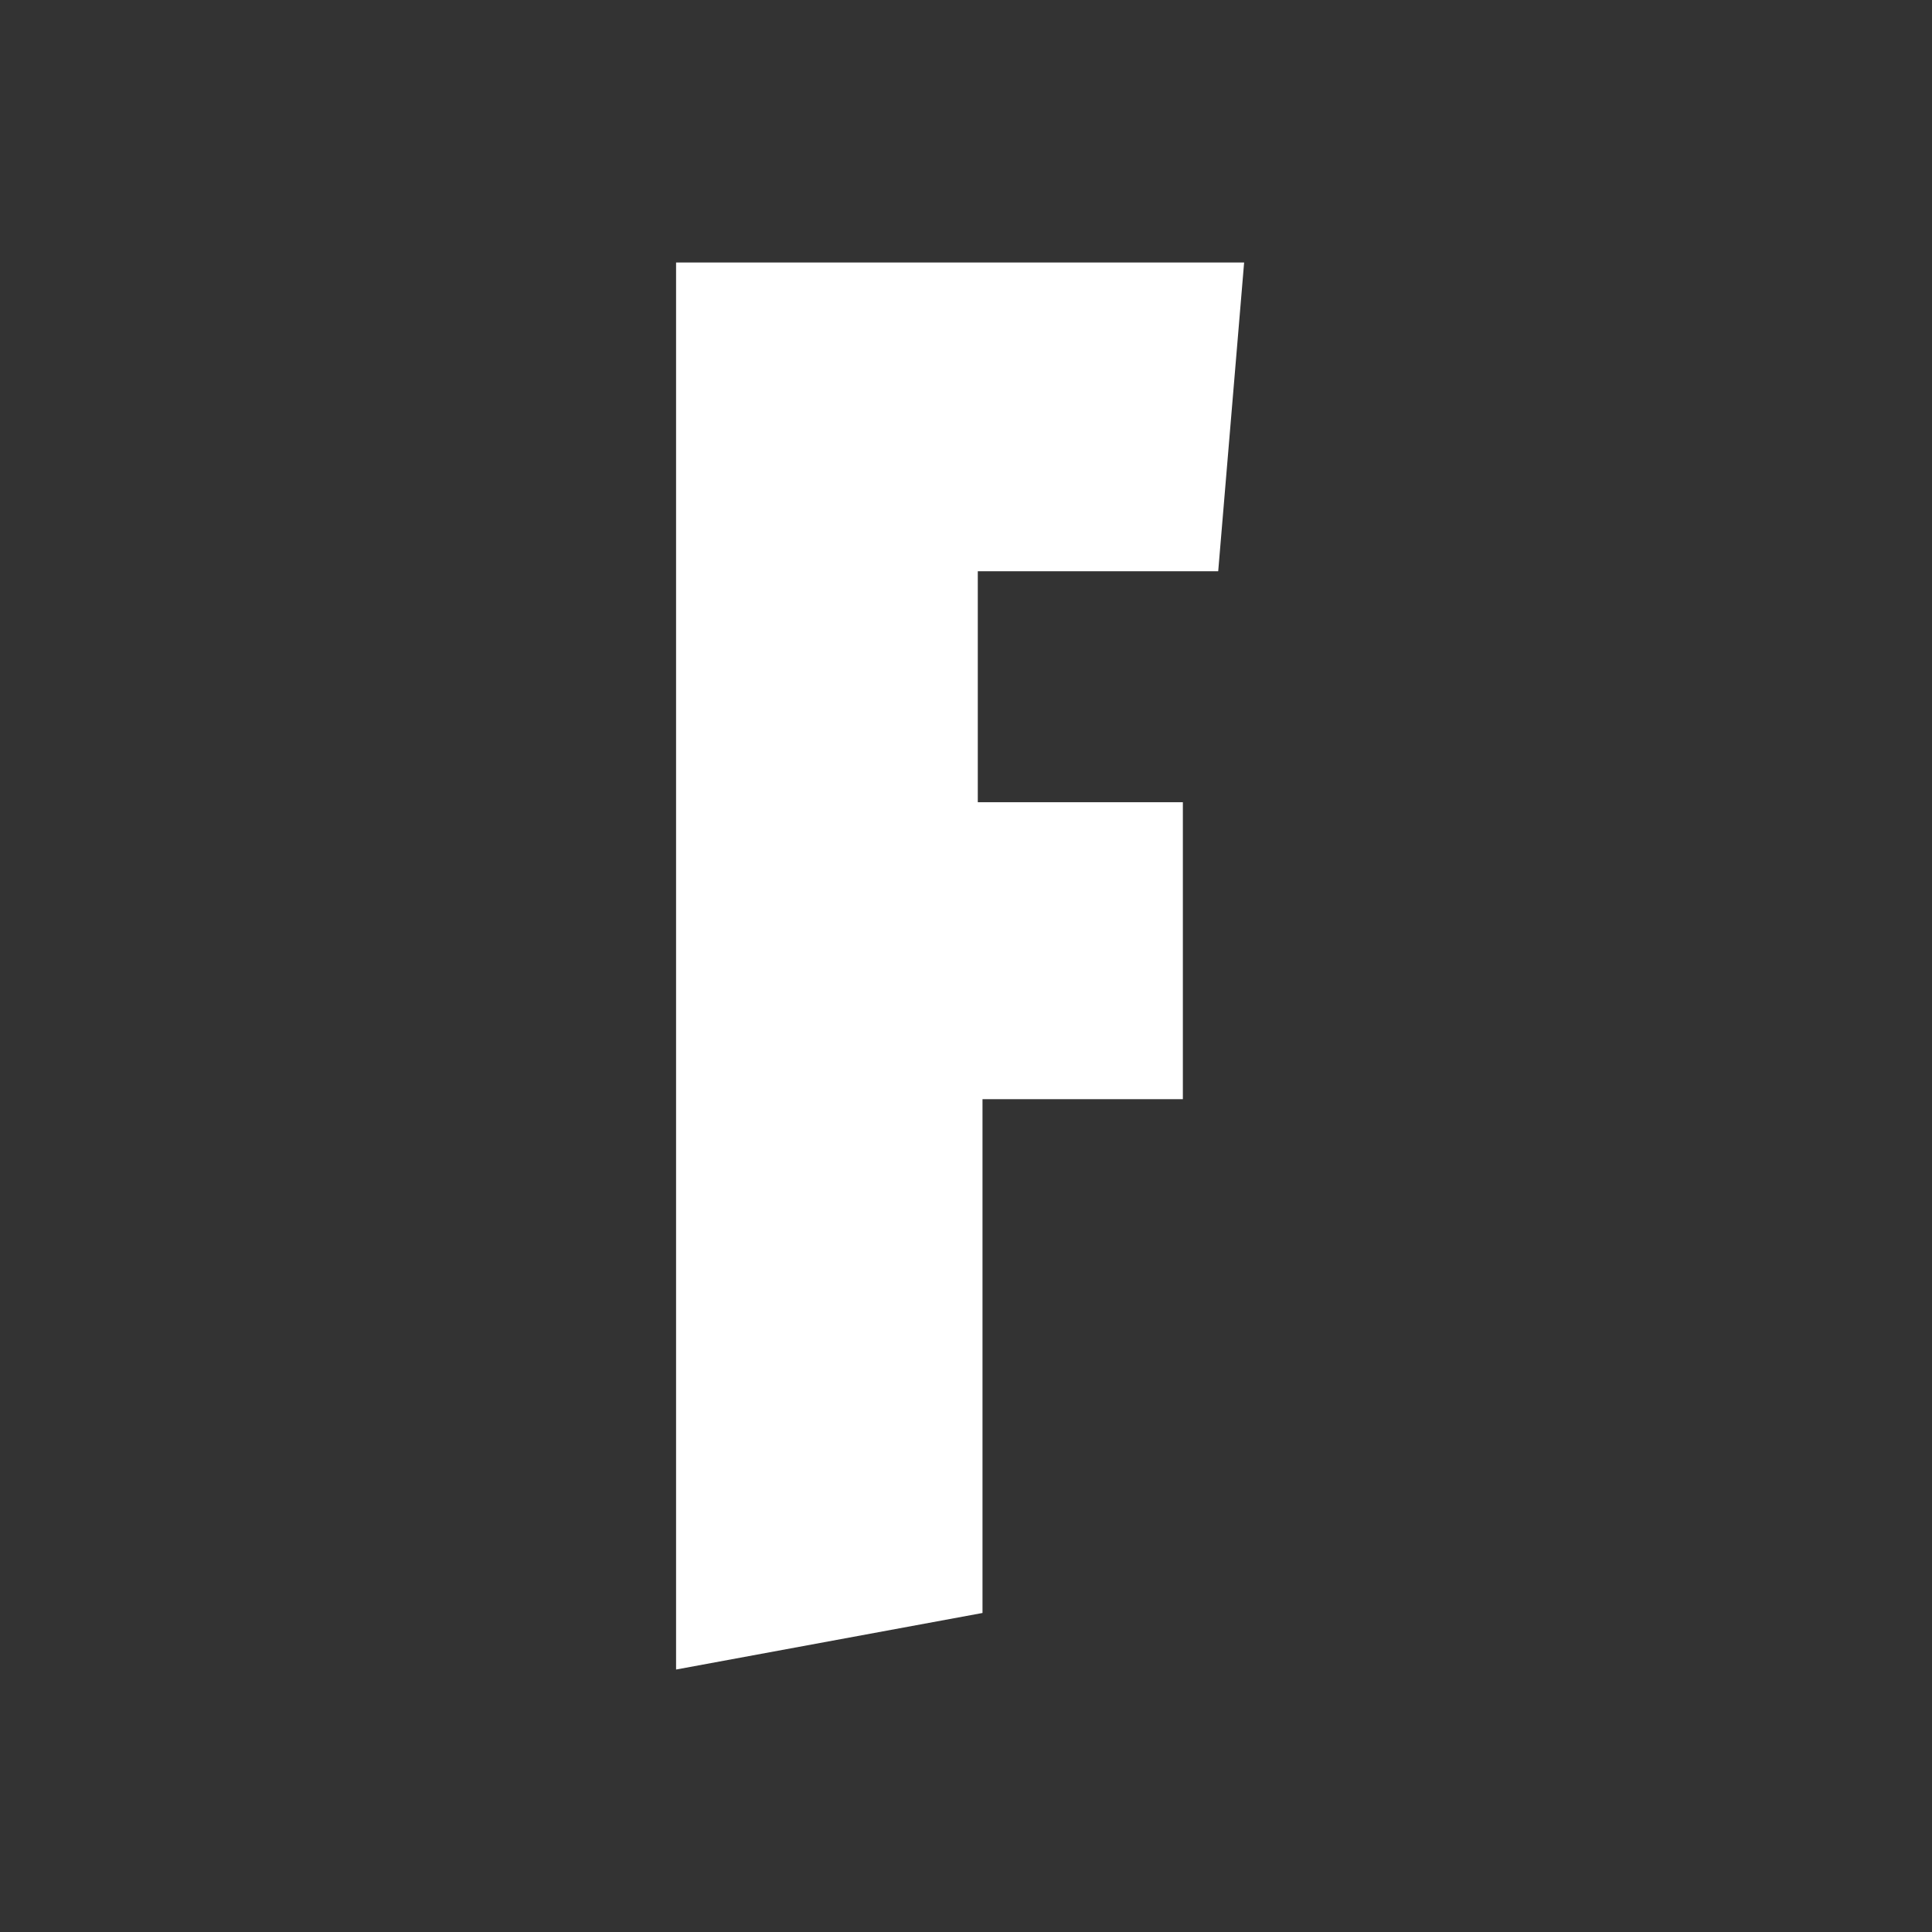
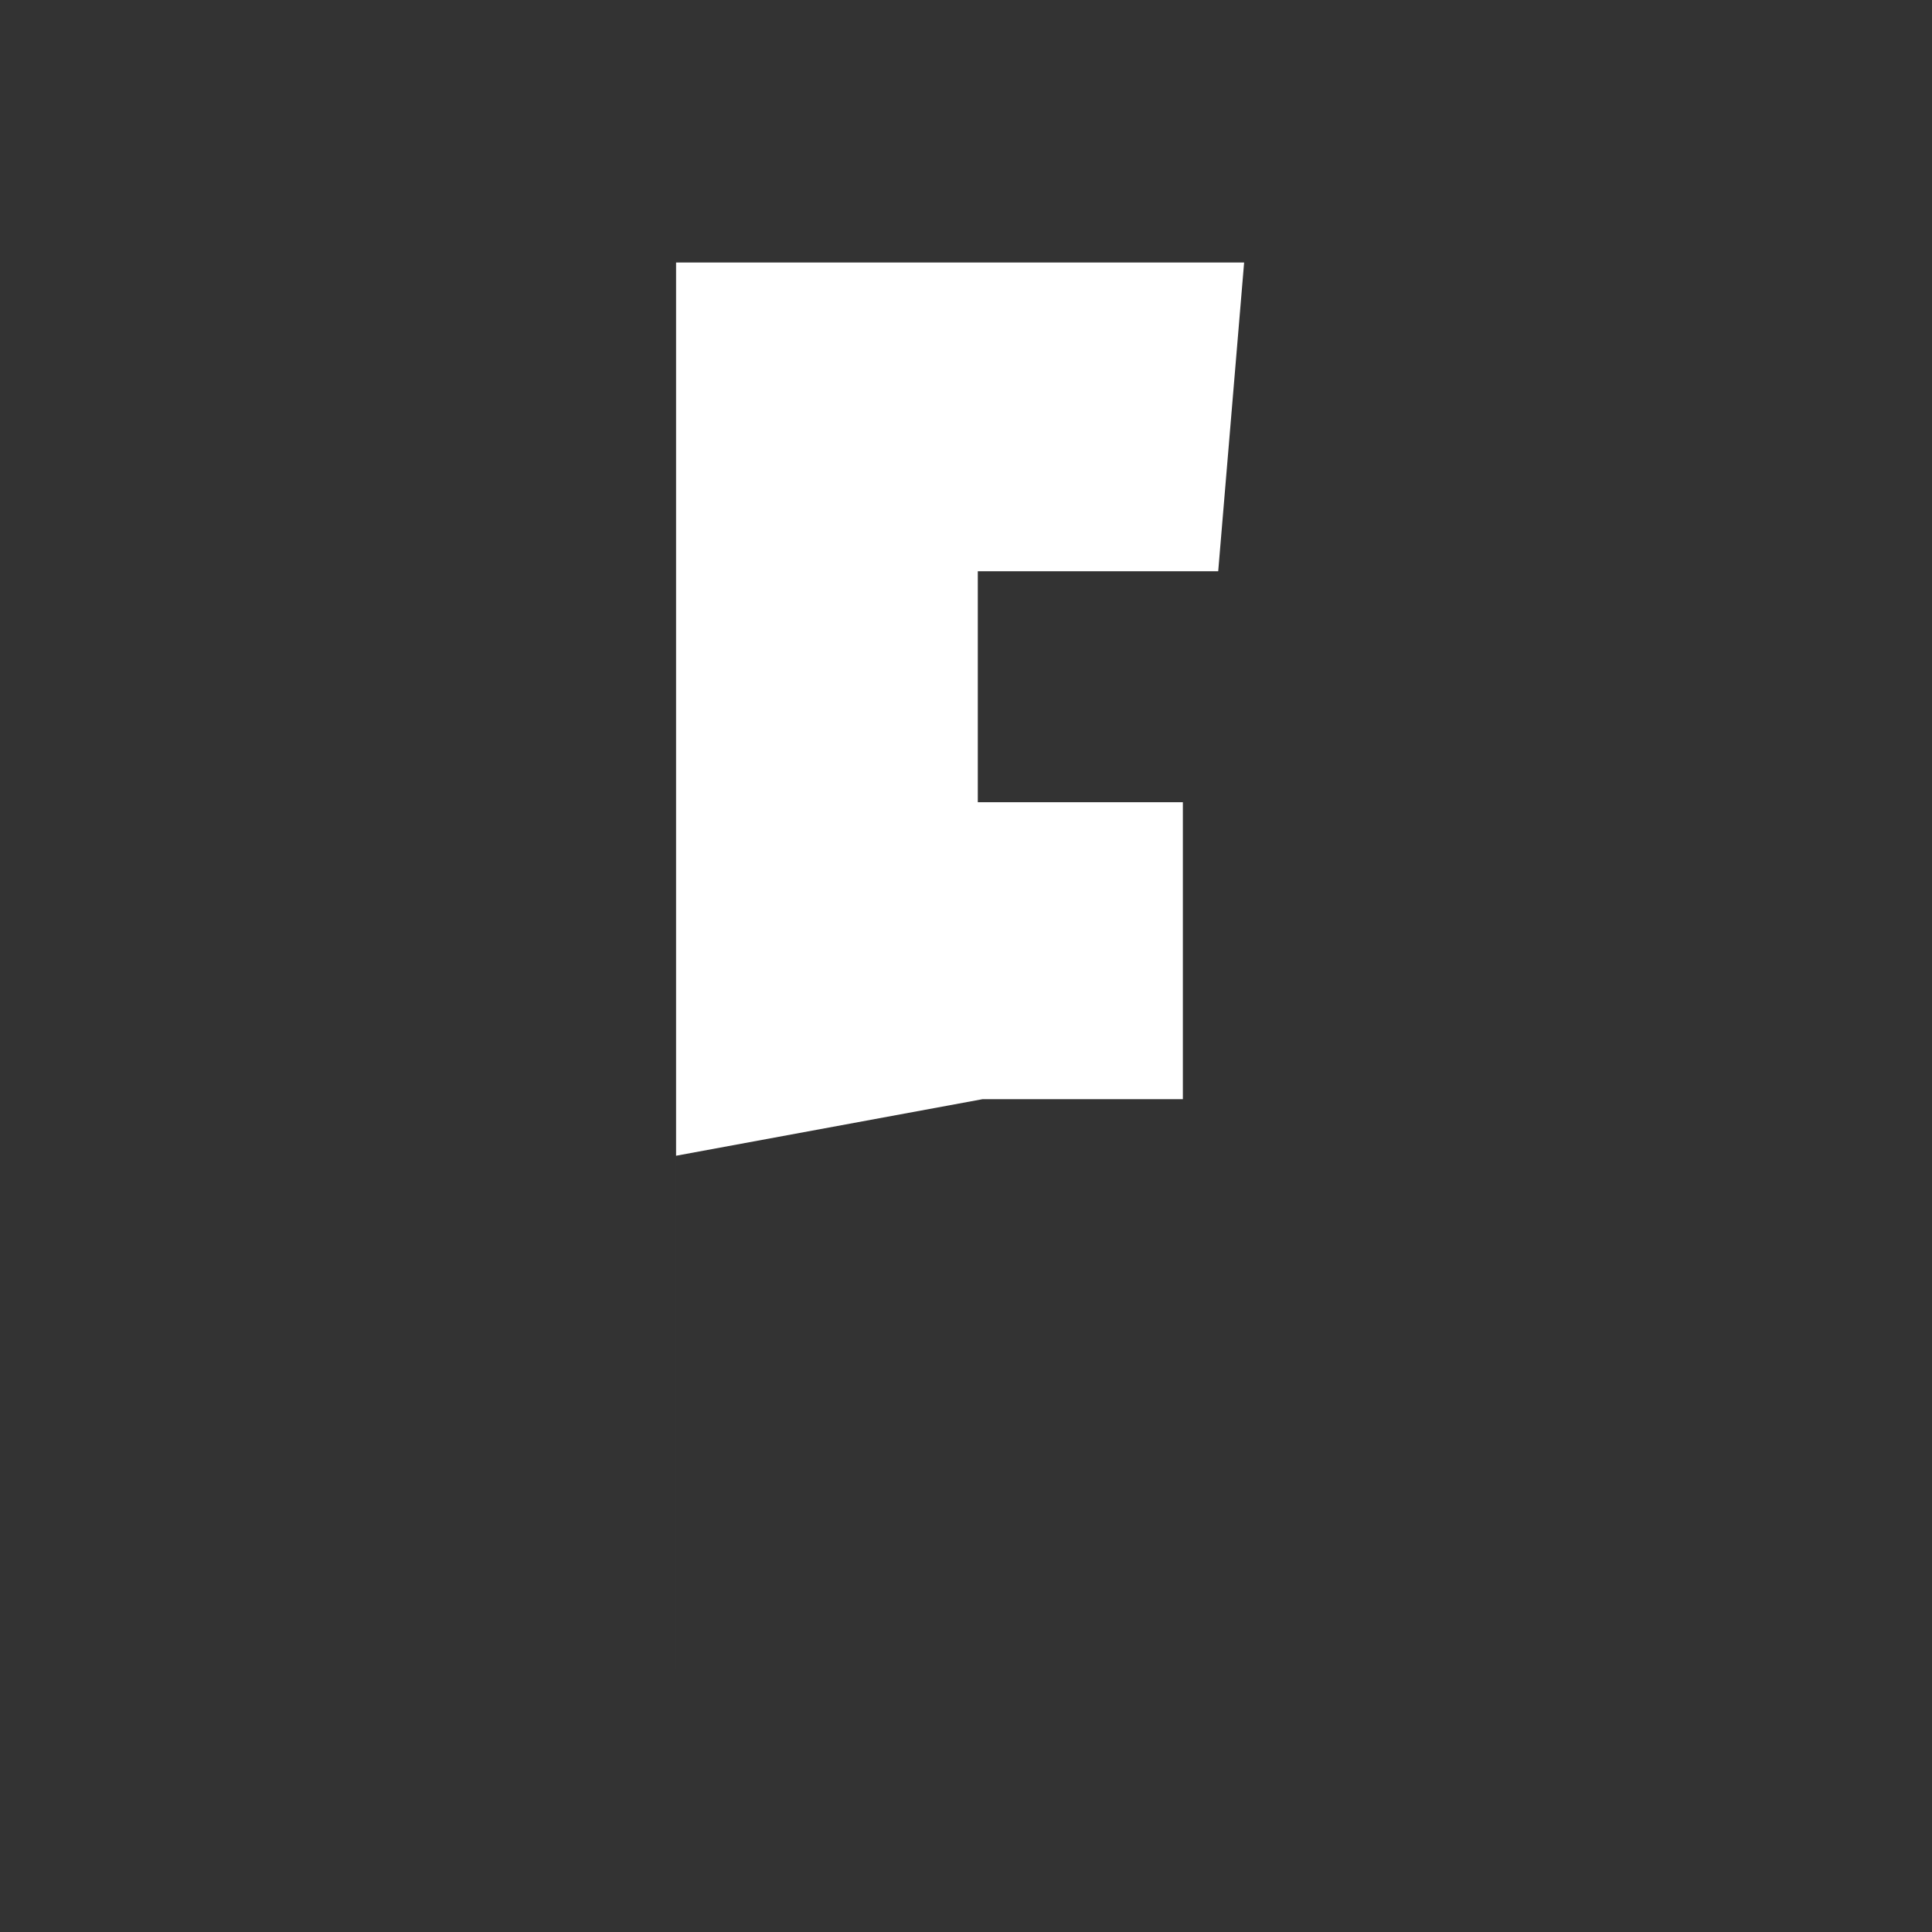
<svg xmlns="http://www.w3.org/2000/svg" viewBox="0 0 48 48" id="a" fill="#FFFFFF">
  <rect x="0" y="0" width="48" height="48" fill="#333333" stroke="none" />
  <g id="SVGRepo_bgCarrier" stroke-width="0" />
  <g id="SVGRepo_tracerCarrier" stroke-linecap="round" stroke-linejoin="round" />
  <g id="SVGRepo_iconCarrier">
    <defs>
        </defs>
-     <path class="b" d="M16.797,41.478V6.522h14.113l-.644,7.671h-5.973v5.738h5.095v7.378h-4.978v12.765l-7.613,1.405Z" />
+     <path class="b" d="M16.797,41.478V6.522h14.113l-.644,7.671h-5.973v5.738h5.095v7.378h-4.978l-7.613,1.405Z" />
  </g>
</svg>